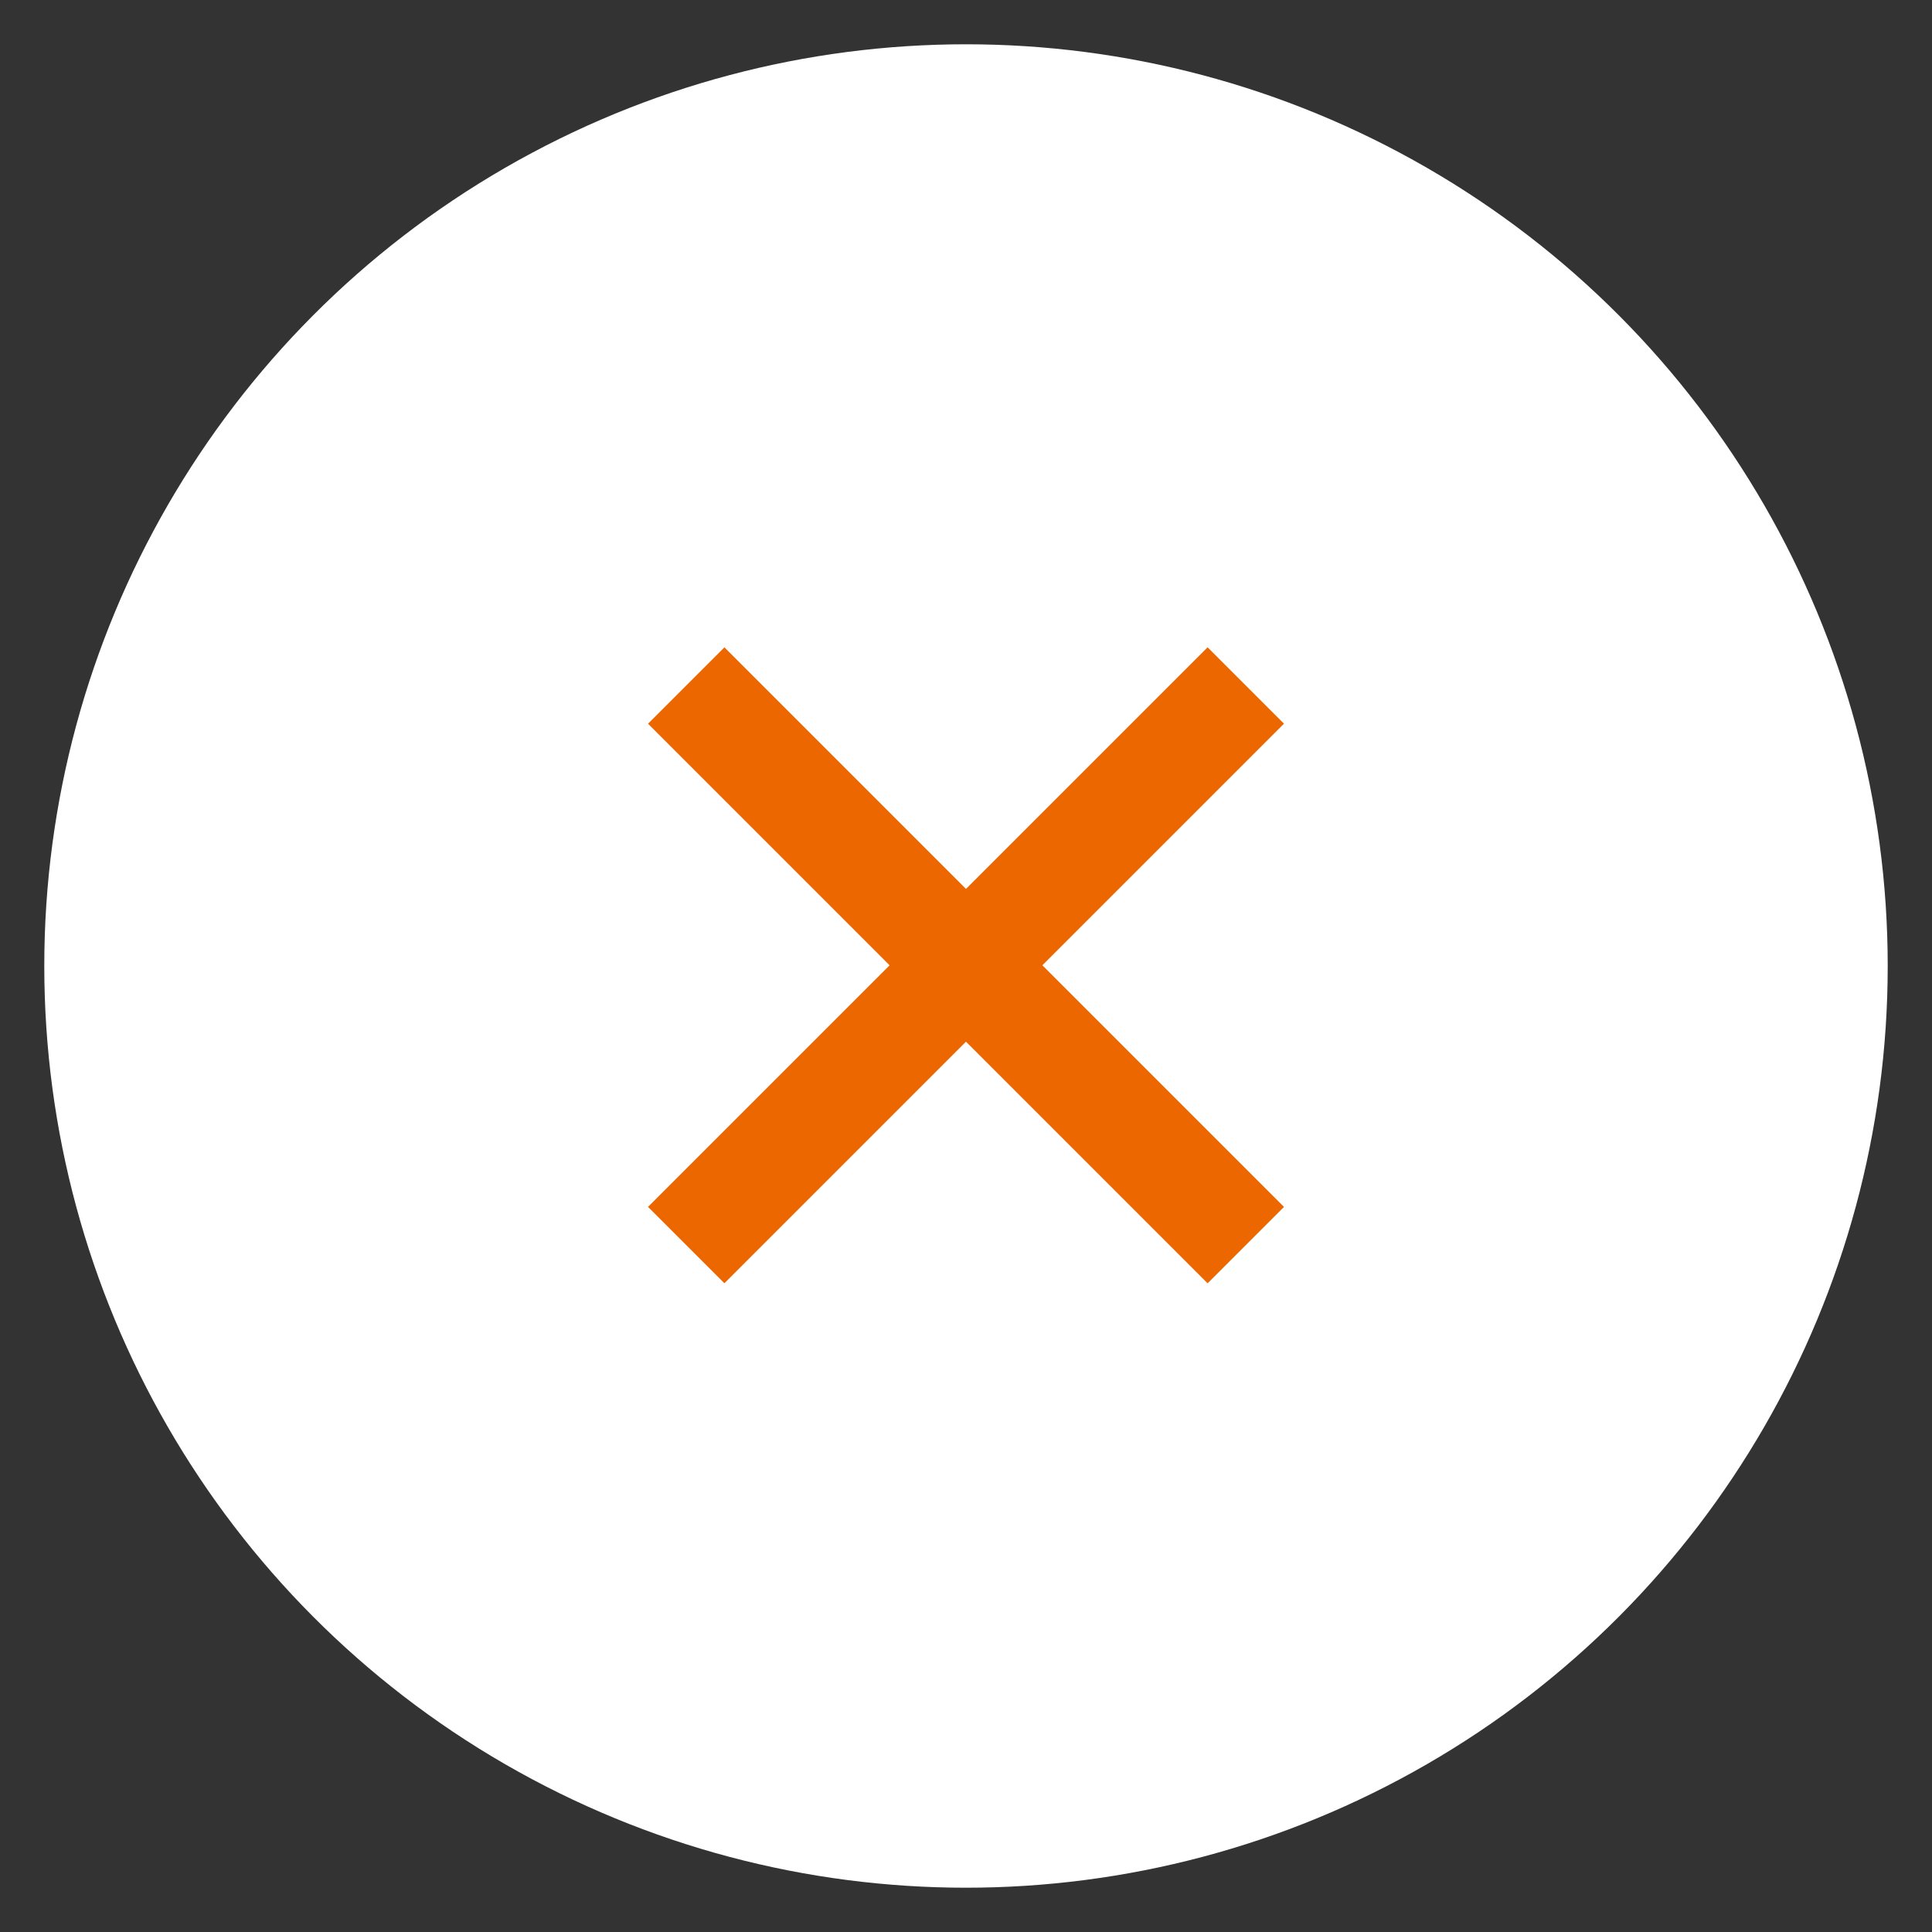
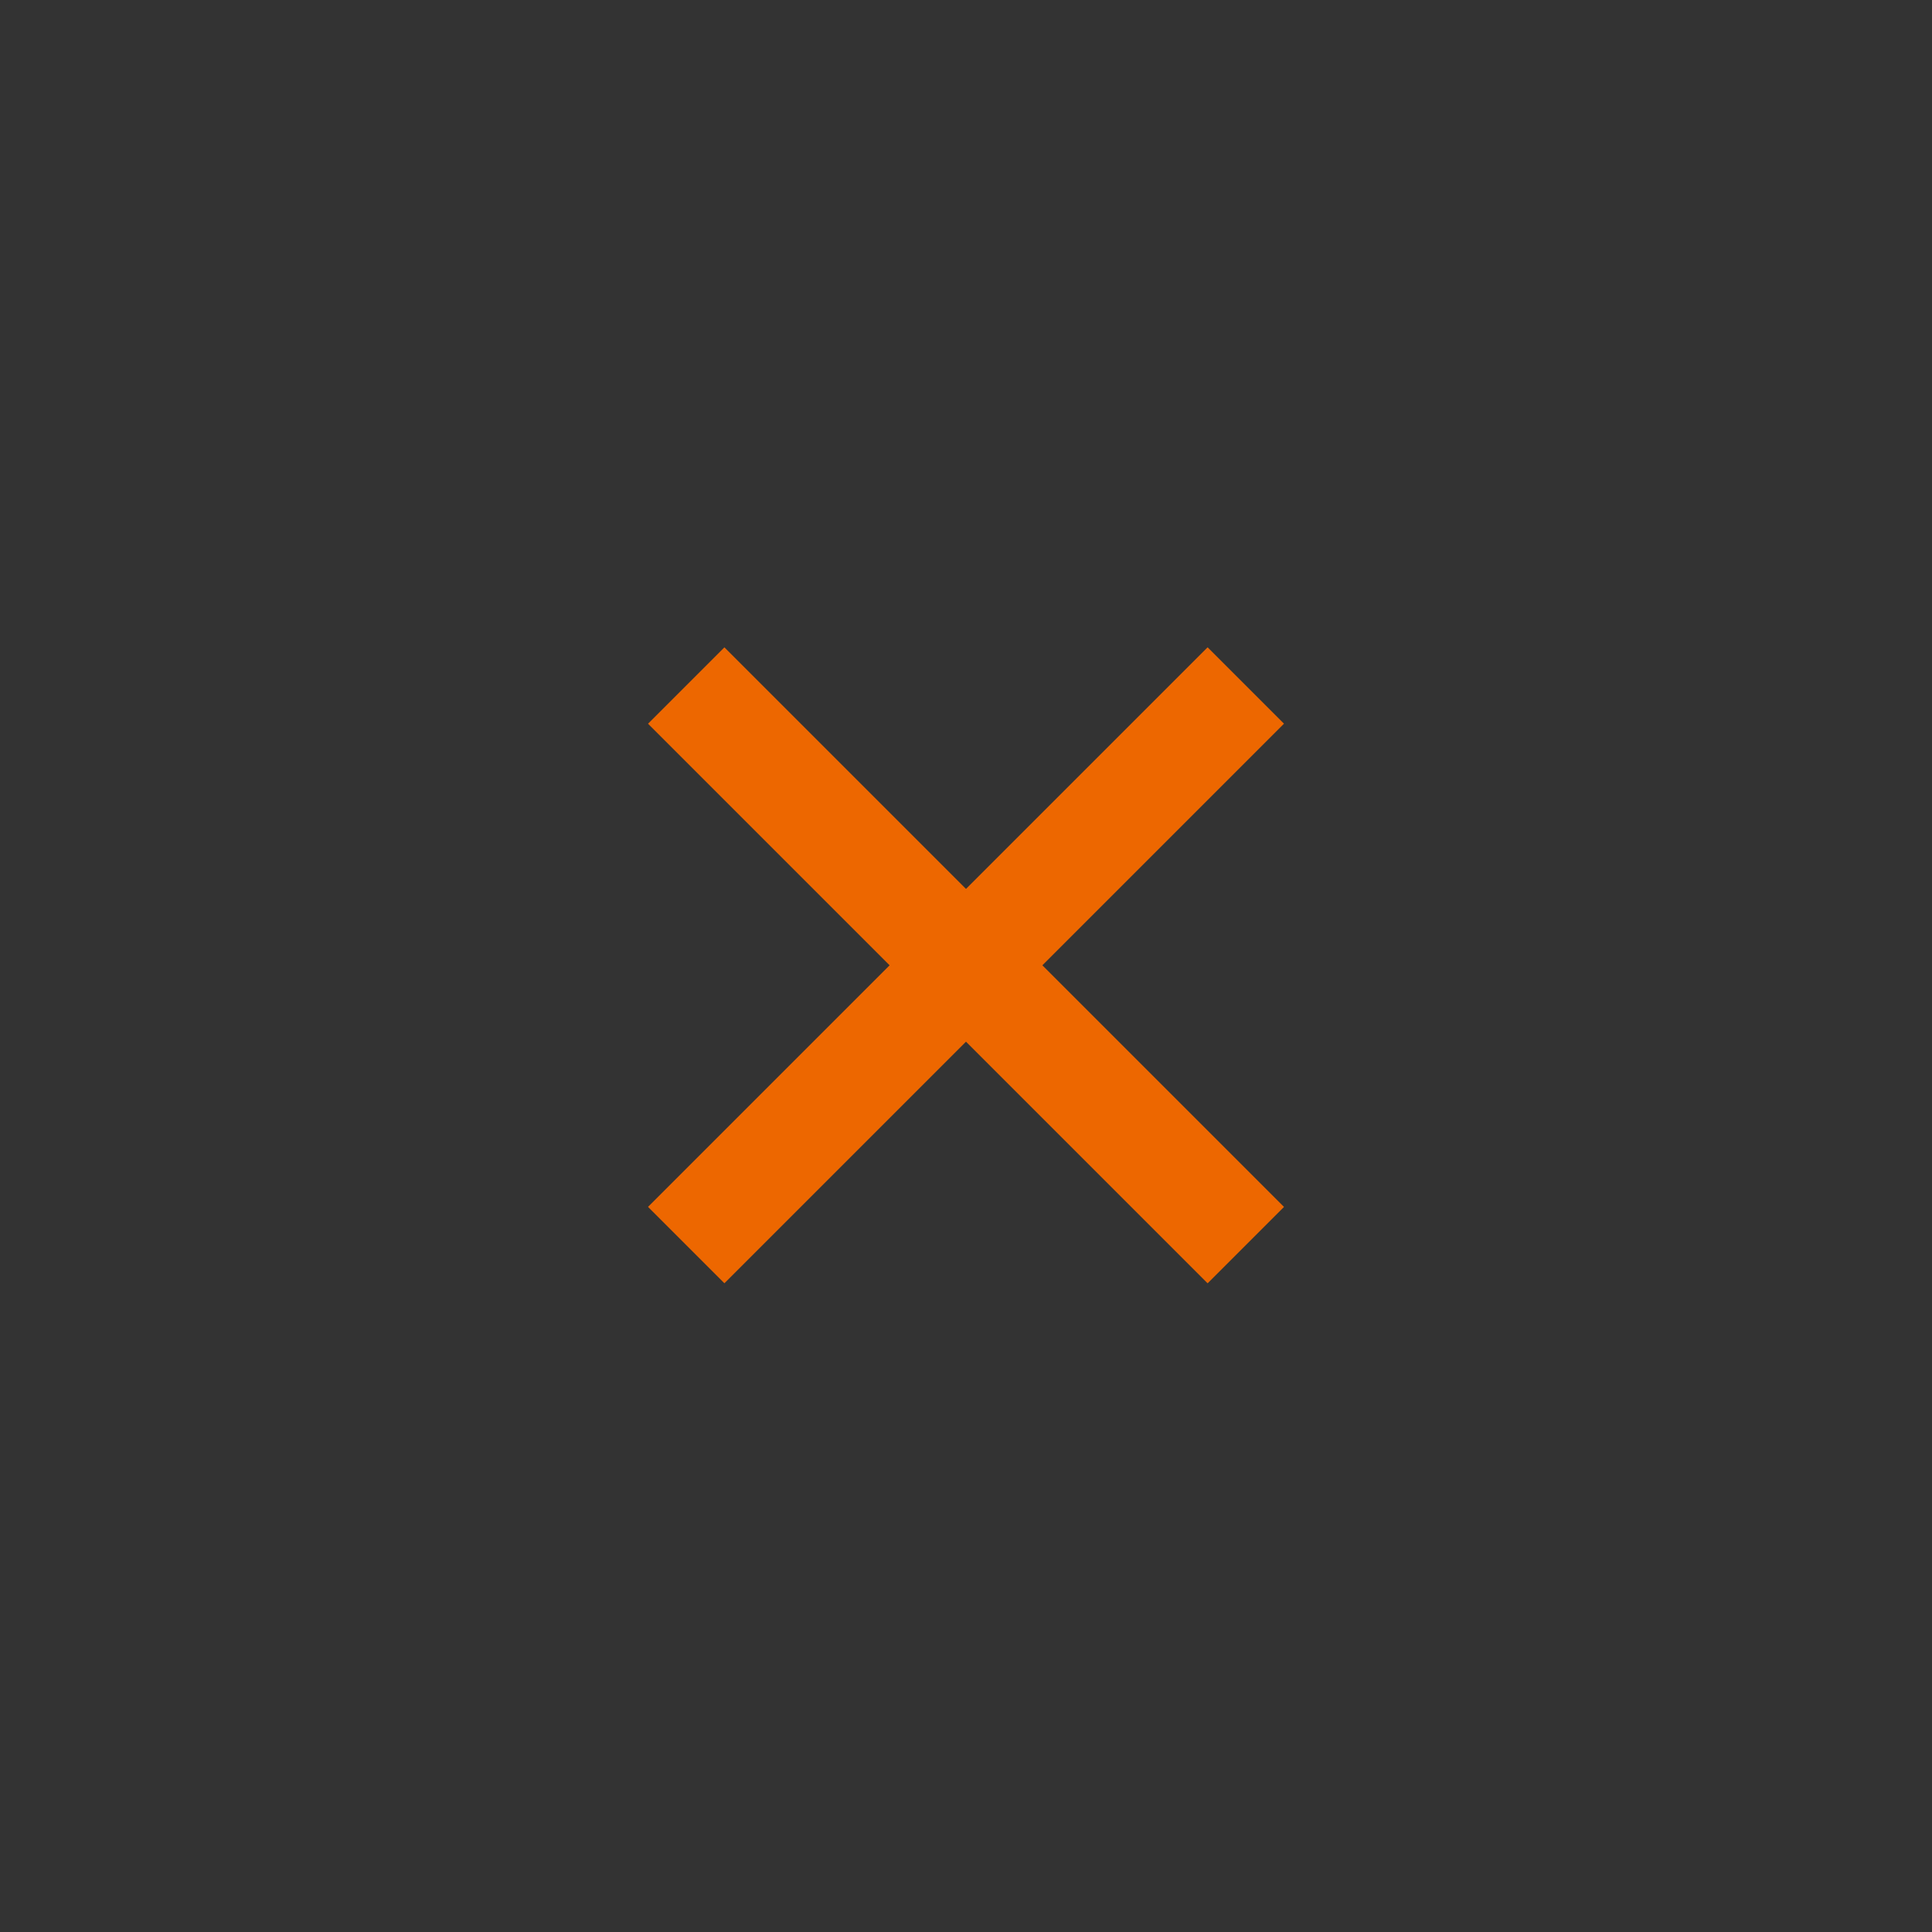
<svg xmlns="http://www.w3.org/2000/svg" id="Layer_1" data-name="Layer 1" viewBox="0 0 47.162 47.162">
  <rect x="0" y="0" width="47.162" height="47.162" fill="#333333" stroke="none" />
  <defs>
    <style>.cls-1{fill:#fff;}.cls-2{fill:#ed6700;}</style>
  </defs>
-   <circle id="Ellipse_38" data-name="Ellipse 38" class="cls-1" cx="23.581" cy="23.581" r="22.5" />
  <rect id="Rectangle_2423" data-name="Rectangle 2423" class="cls-2" x="22.262" y="13.905" width="2.637" height="19.318" transform="translate(-9.755 23.576) rotate(-45)" />
  <rect id="Rectangle_2423-2" data-name="Rectangle 2423" class="cls-2" x="13.922" y="22.245" width="19.318" height="2.637" transform="translate(-9.755 23.576) rotate(-45)" />
</svg>